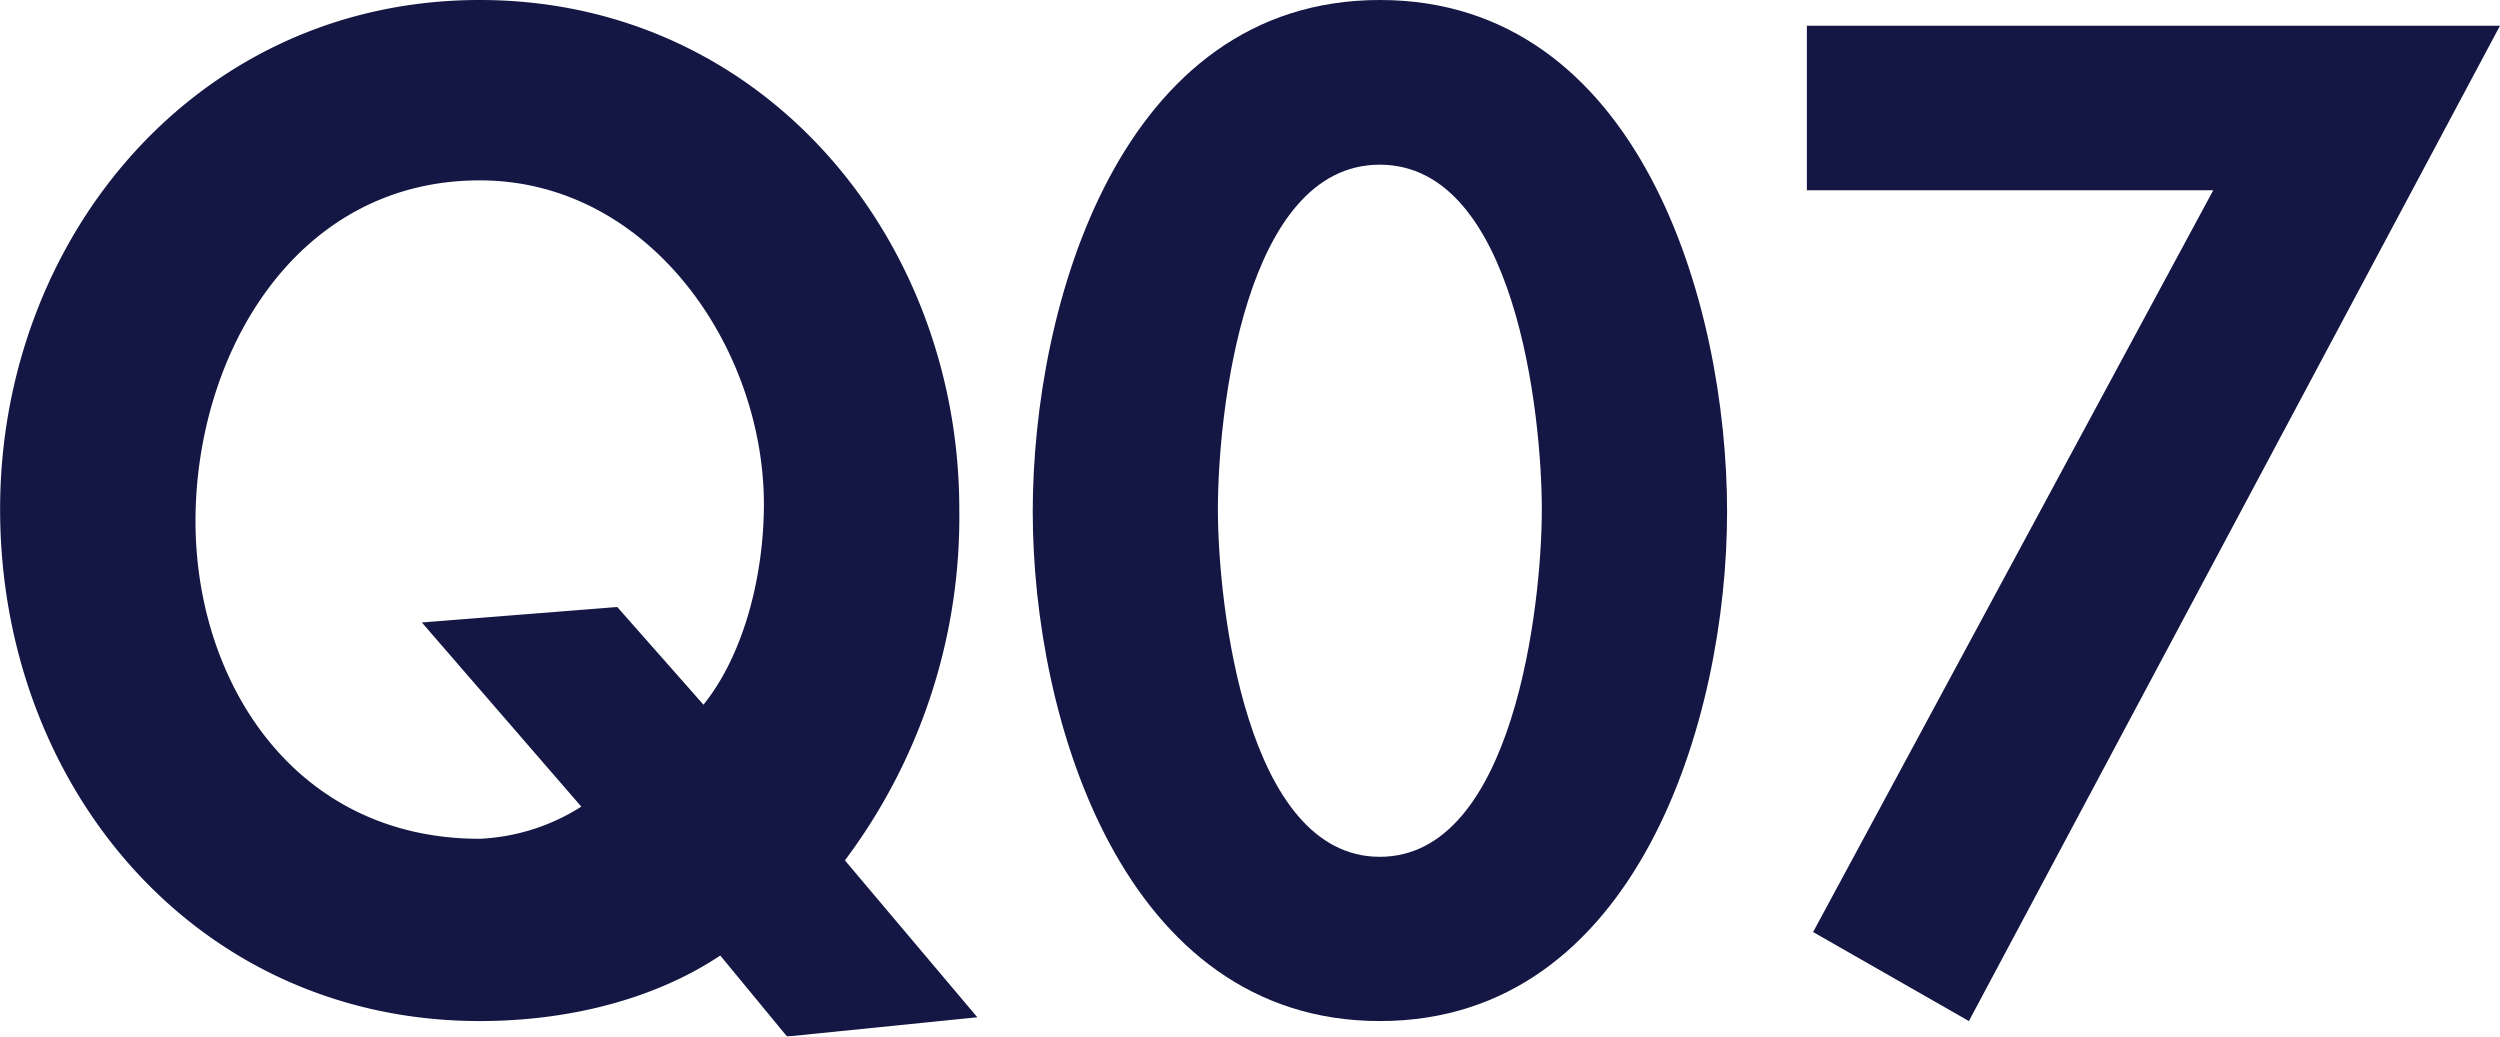
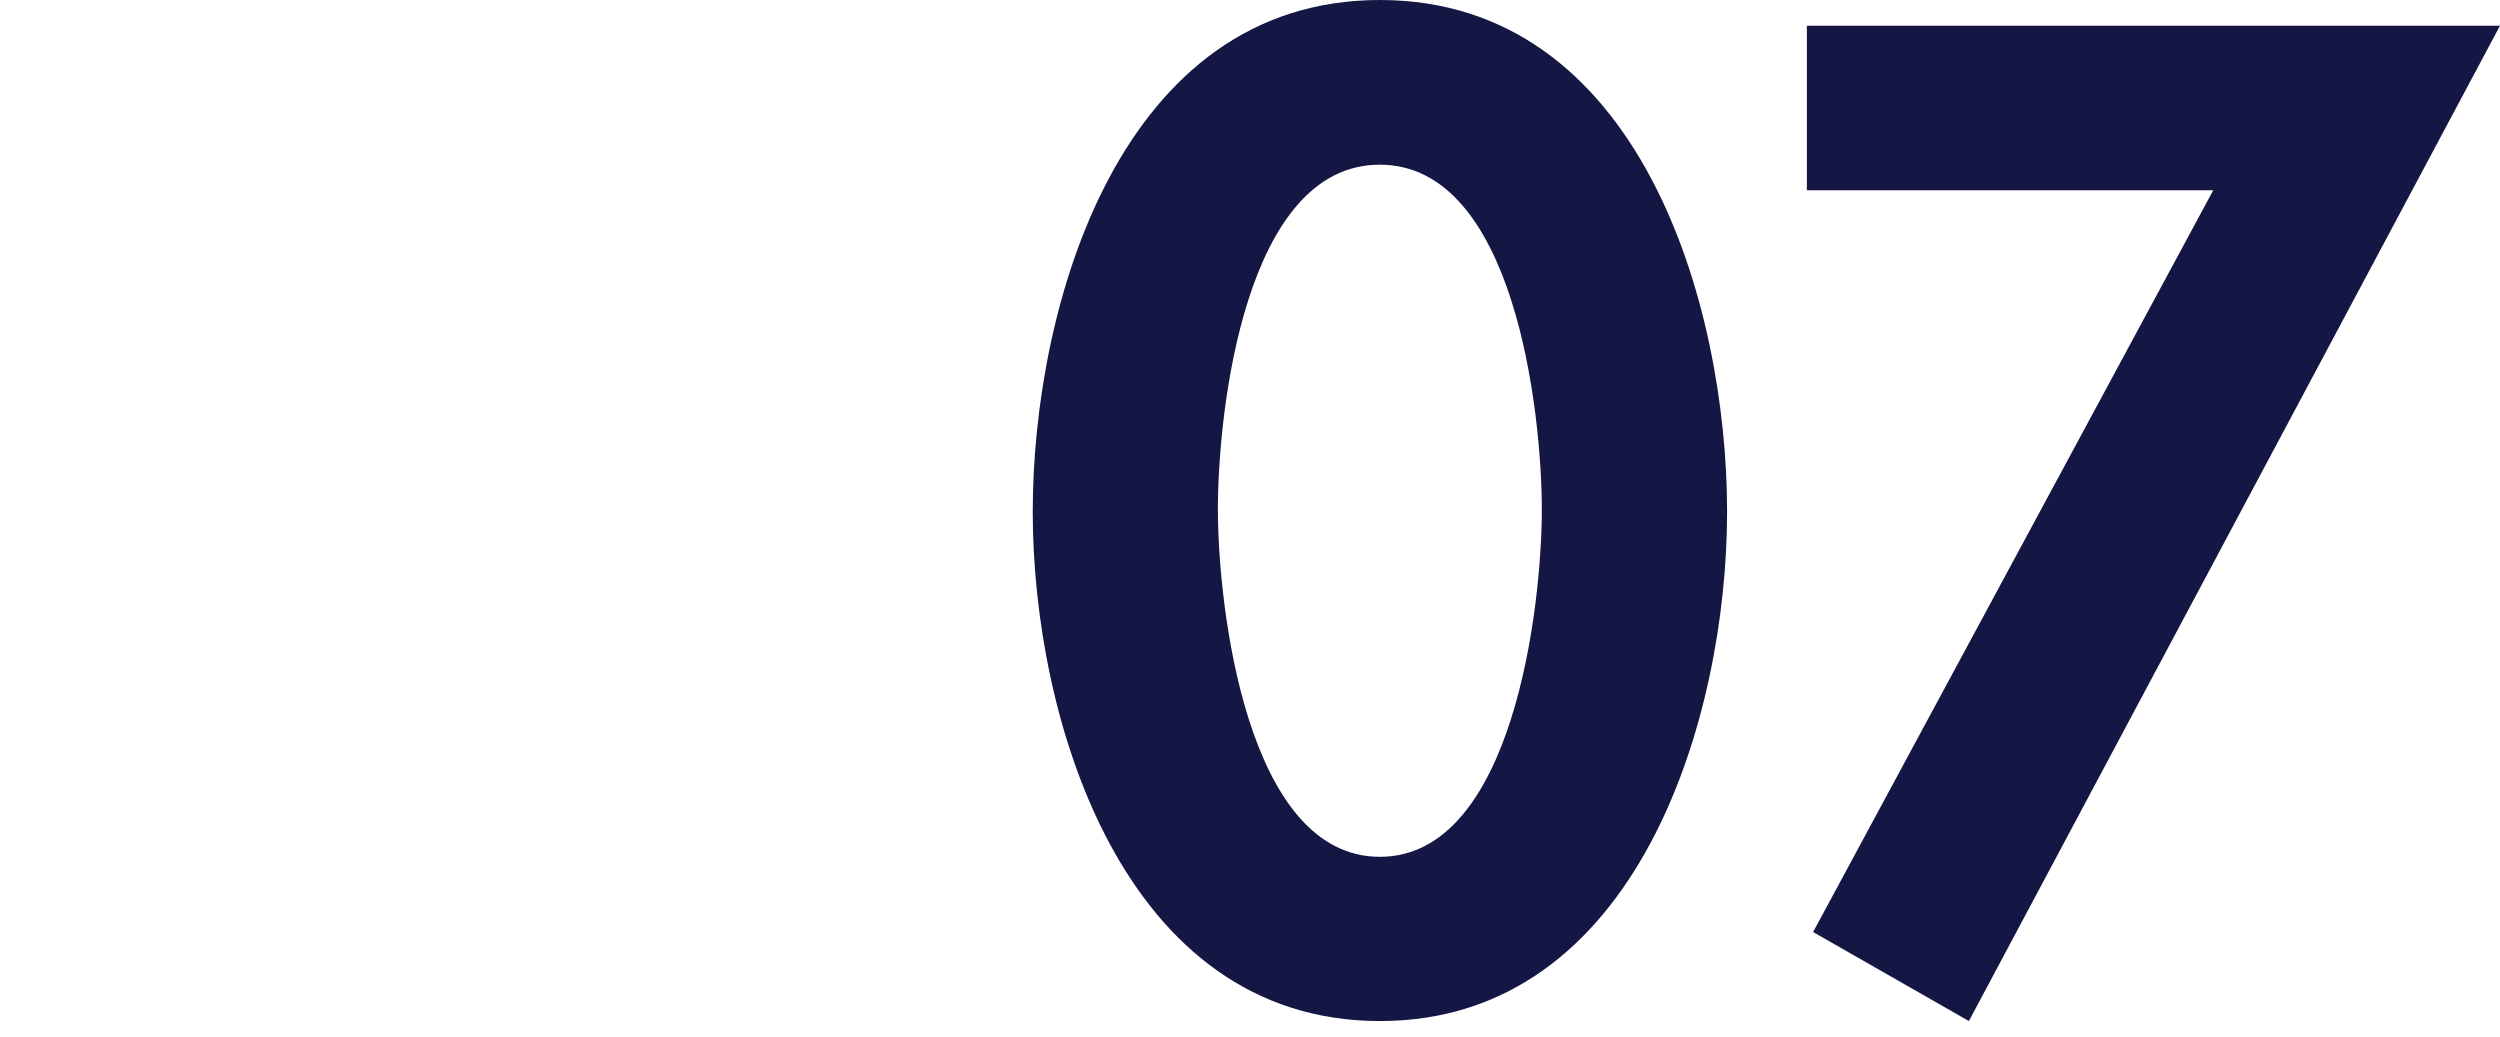
<svg xmlns="http://www.w3.org/2000/svg" viewBox="0 0 224.67 93.15">
  <defs>
    <style>.cls-1{opacity:0.92;}.cls-2{fill:#000333;}</style>
  </defs>
  <title>q7</title>
  <g id="レイヤー_2" data-name="レイヤー 2">
    <g id="レイヤー_1-2" data-name="レイヤー 1">
      <g class="cls-1">
-         <path class="cls-2" d="M70.73,93.15l-6-7.28c-5.89,3.93-13.64,5.89-21.61,5.89-25.43,0-43.11-21-43.11-46C0,21.38,17.68,0,43.11,0s43.1,21.38,43.1,45.77A51.4,51.4,0,0,1,75.93,77.32l11.9,14.1ZM63.22,63.33c3.81-4.74,5.43-12,5.43-18,0-14.1-10.29-29.12-25.54-29.12-16.53,0-25.54,15.6-25.54,30.63,0,14.44,8.9,28.54,25.54,28.54a18.56,18.56,0,0,0,9.13-2.89L37.91,55.94l17.56-1.39Z" />
        <path class="cls-2" d="M155.21,46c0,18.6-8.09,45.76-31.2,45.76S92.81,64.6,92.81,46,100.67,0,124,0,155.21,27.27,155.21,46Zm-45.76-.23C109.45,54.43,112,77,124,77s14.56-22.54,14.56-31.2-2.42-31-14.56-31S109.45,37,109.45,45.77Z" />
        <path class="cls-2" d="M162.38,17.1V2.31h62.29L176.94,91.76l-14-8L198.9,17.1Z" />
      </g>
    </g>
  </g>
</svg>